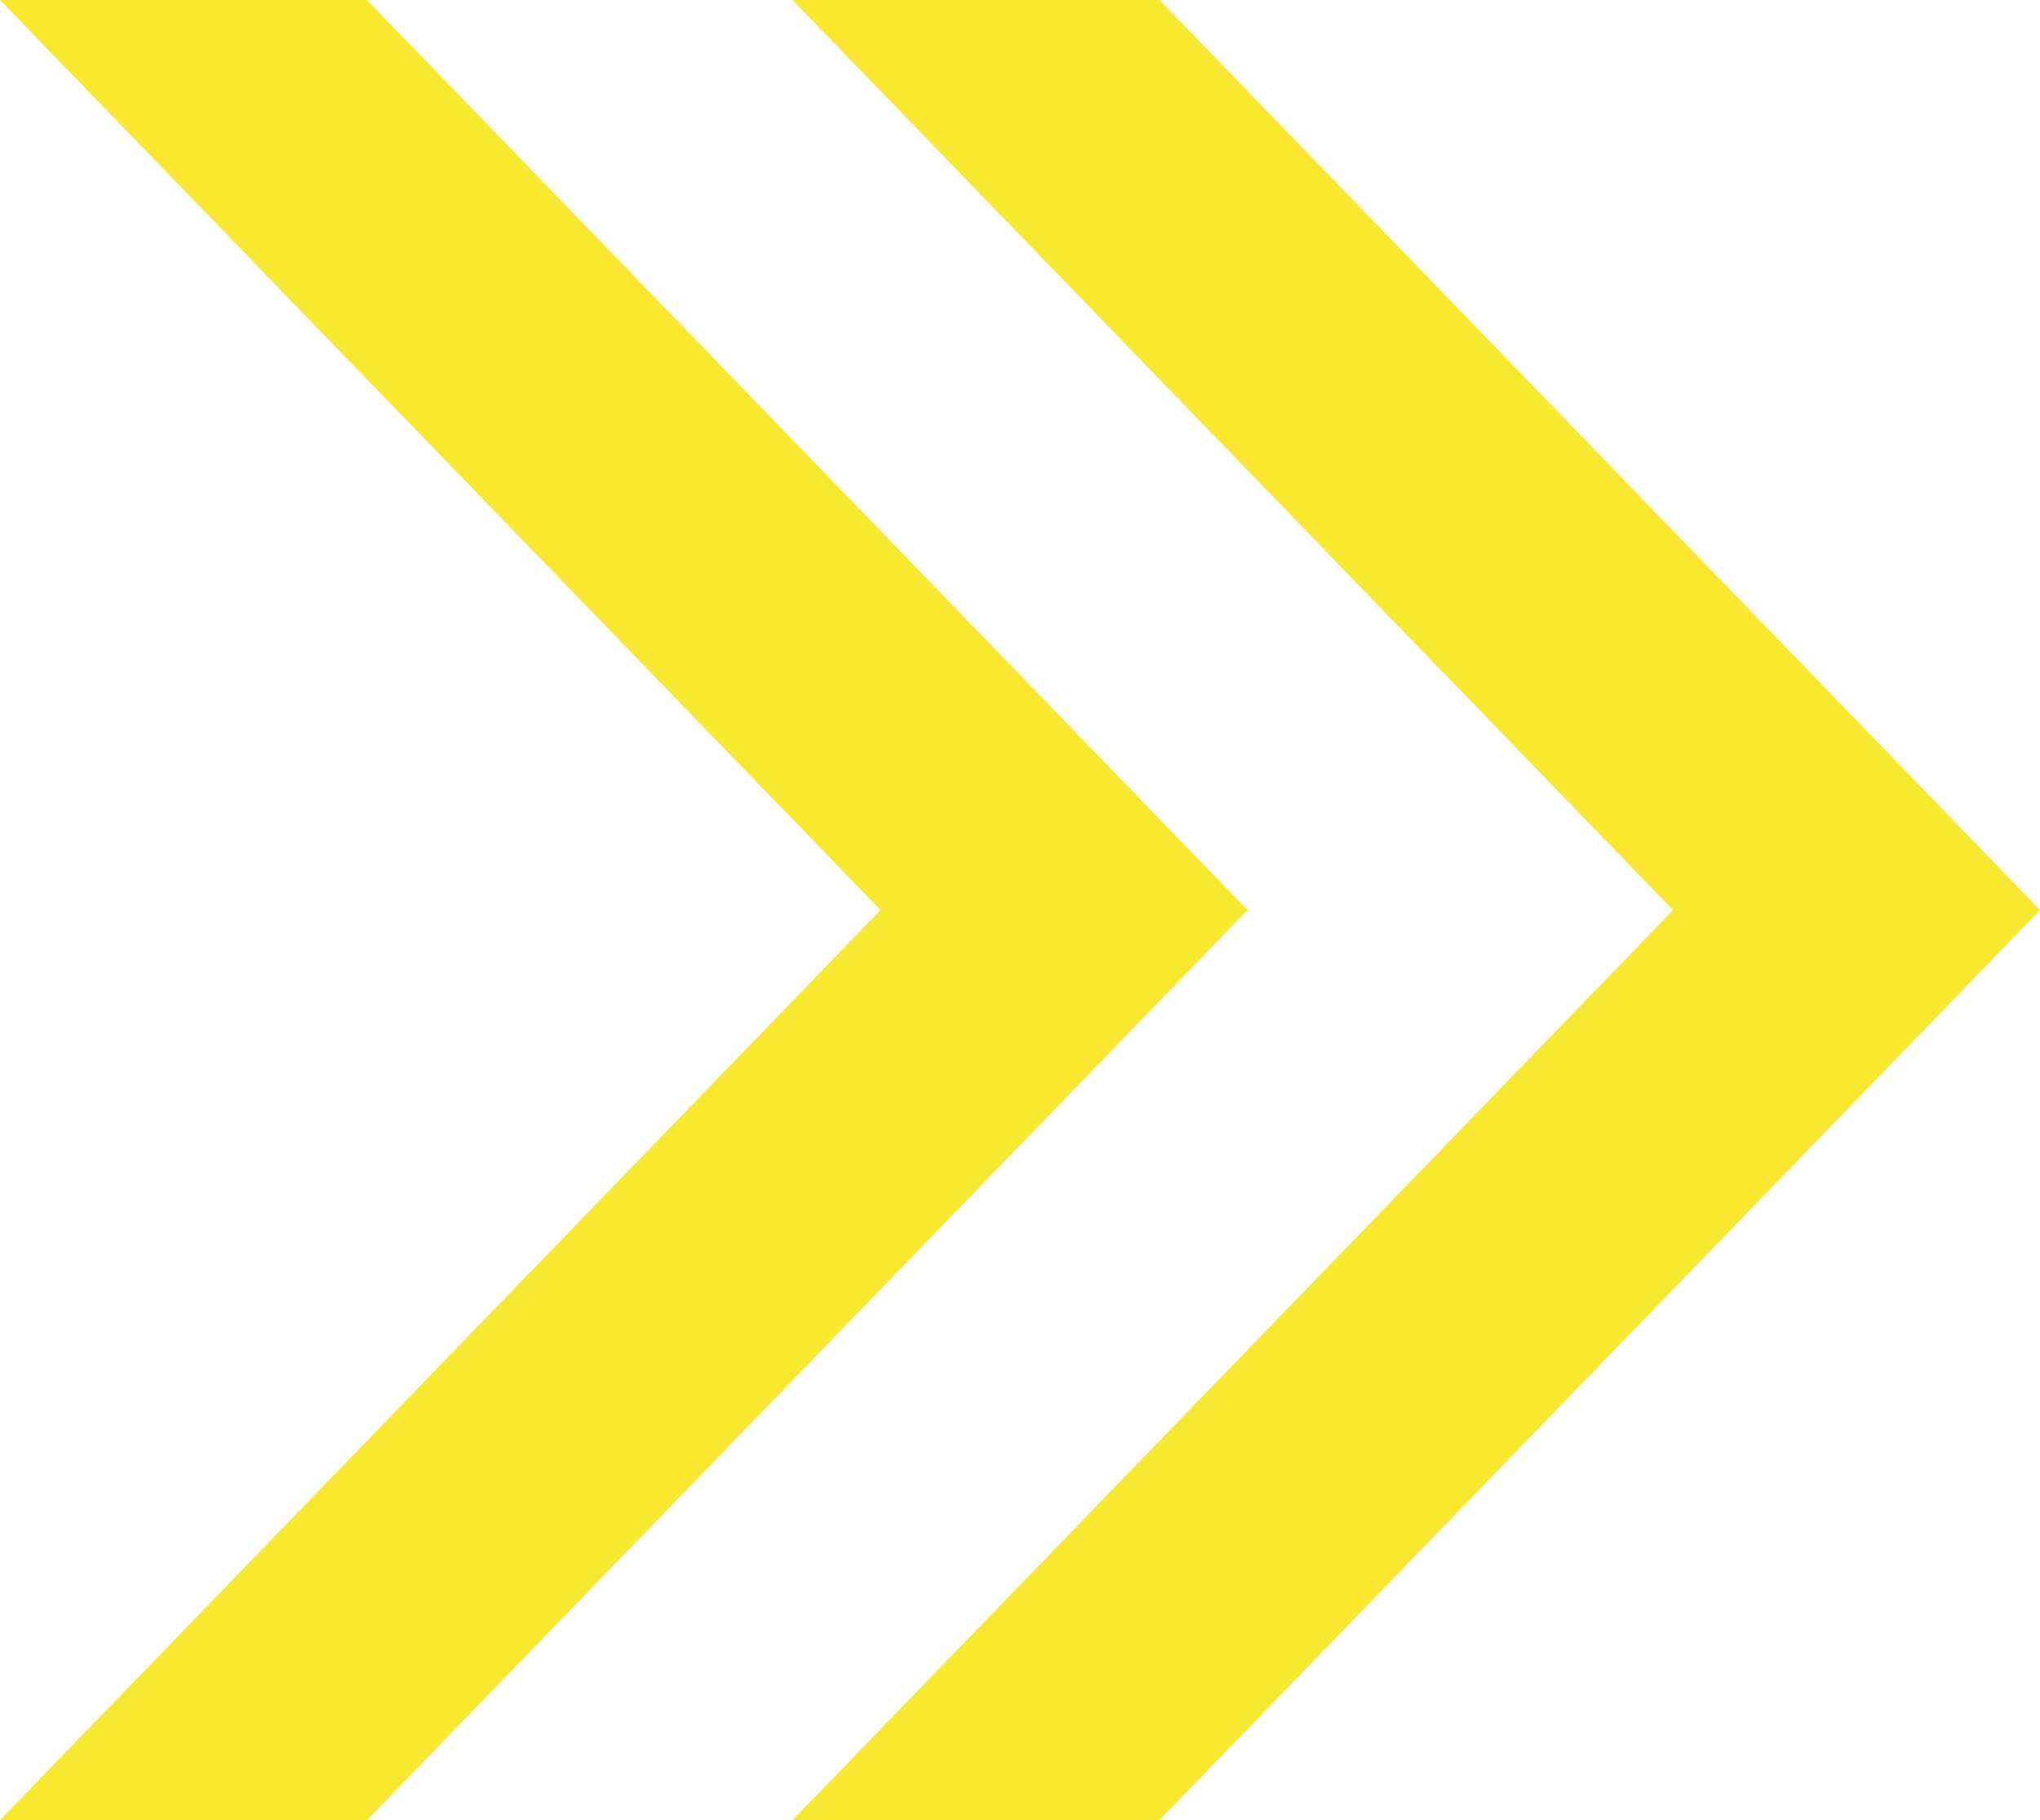
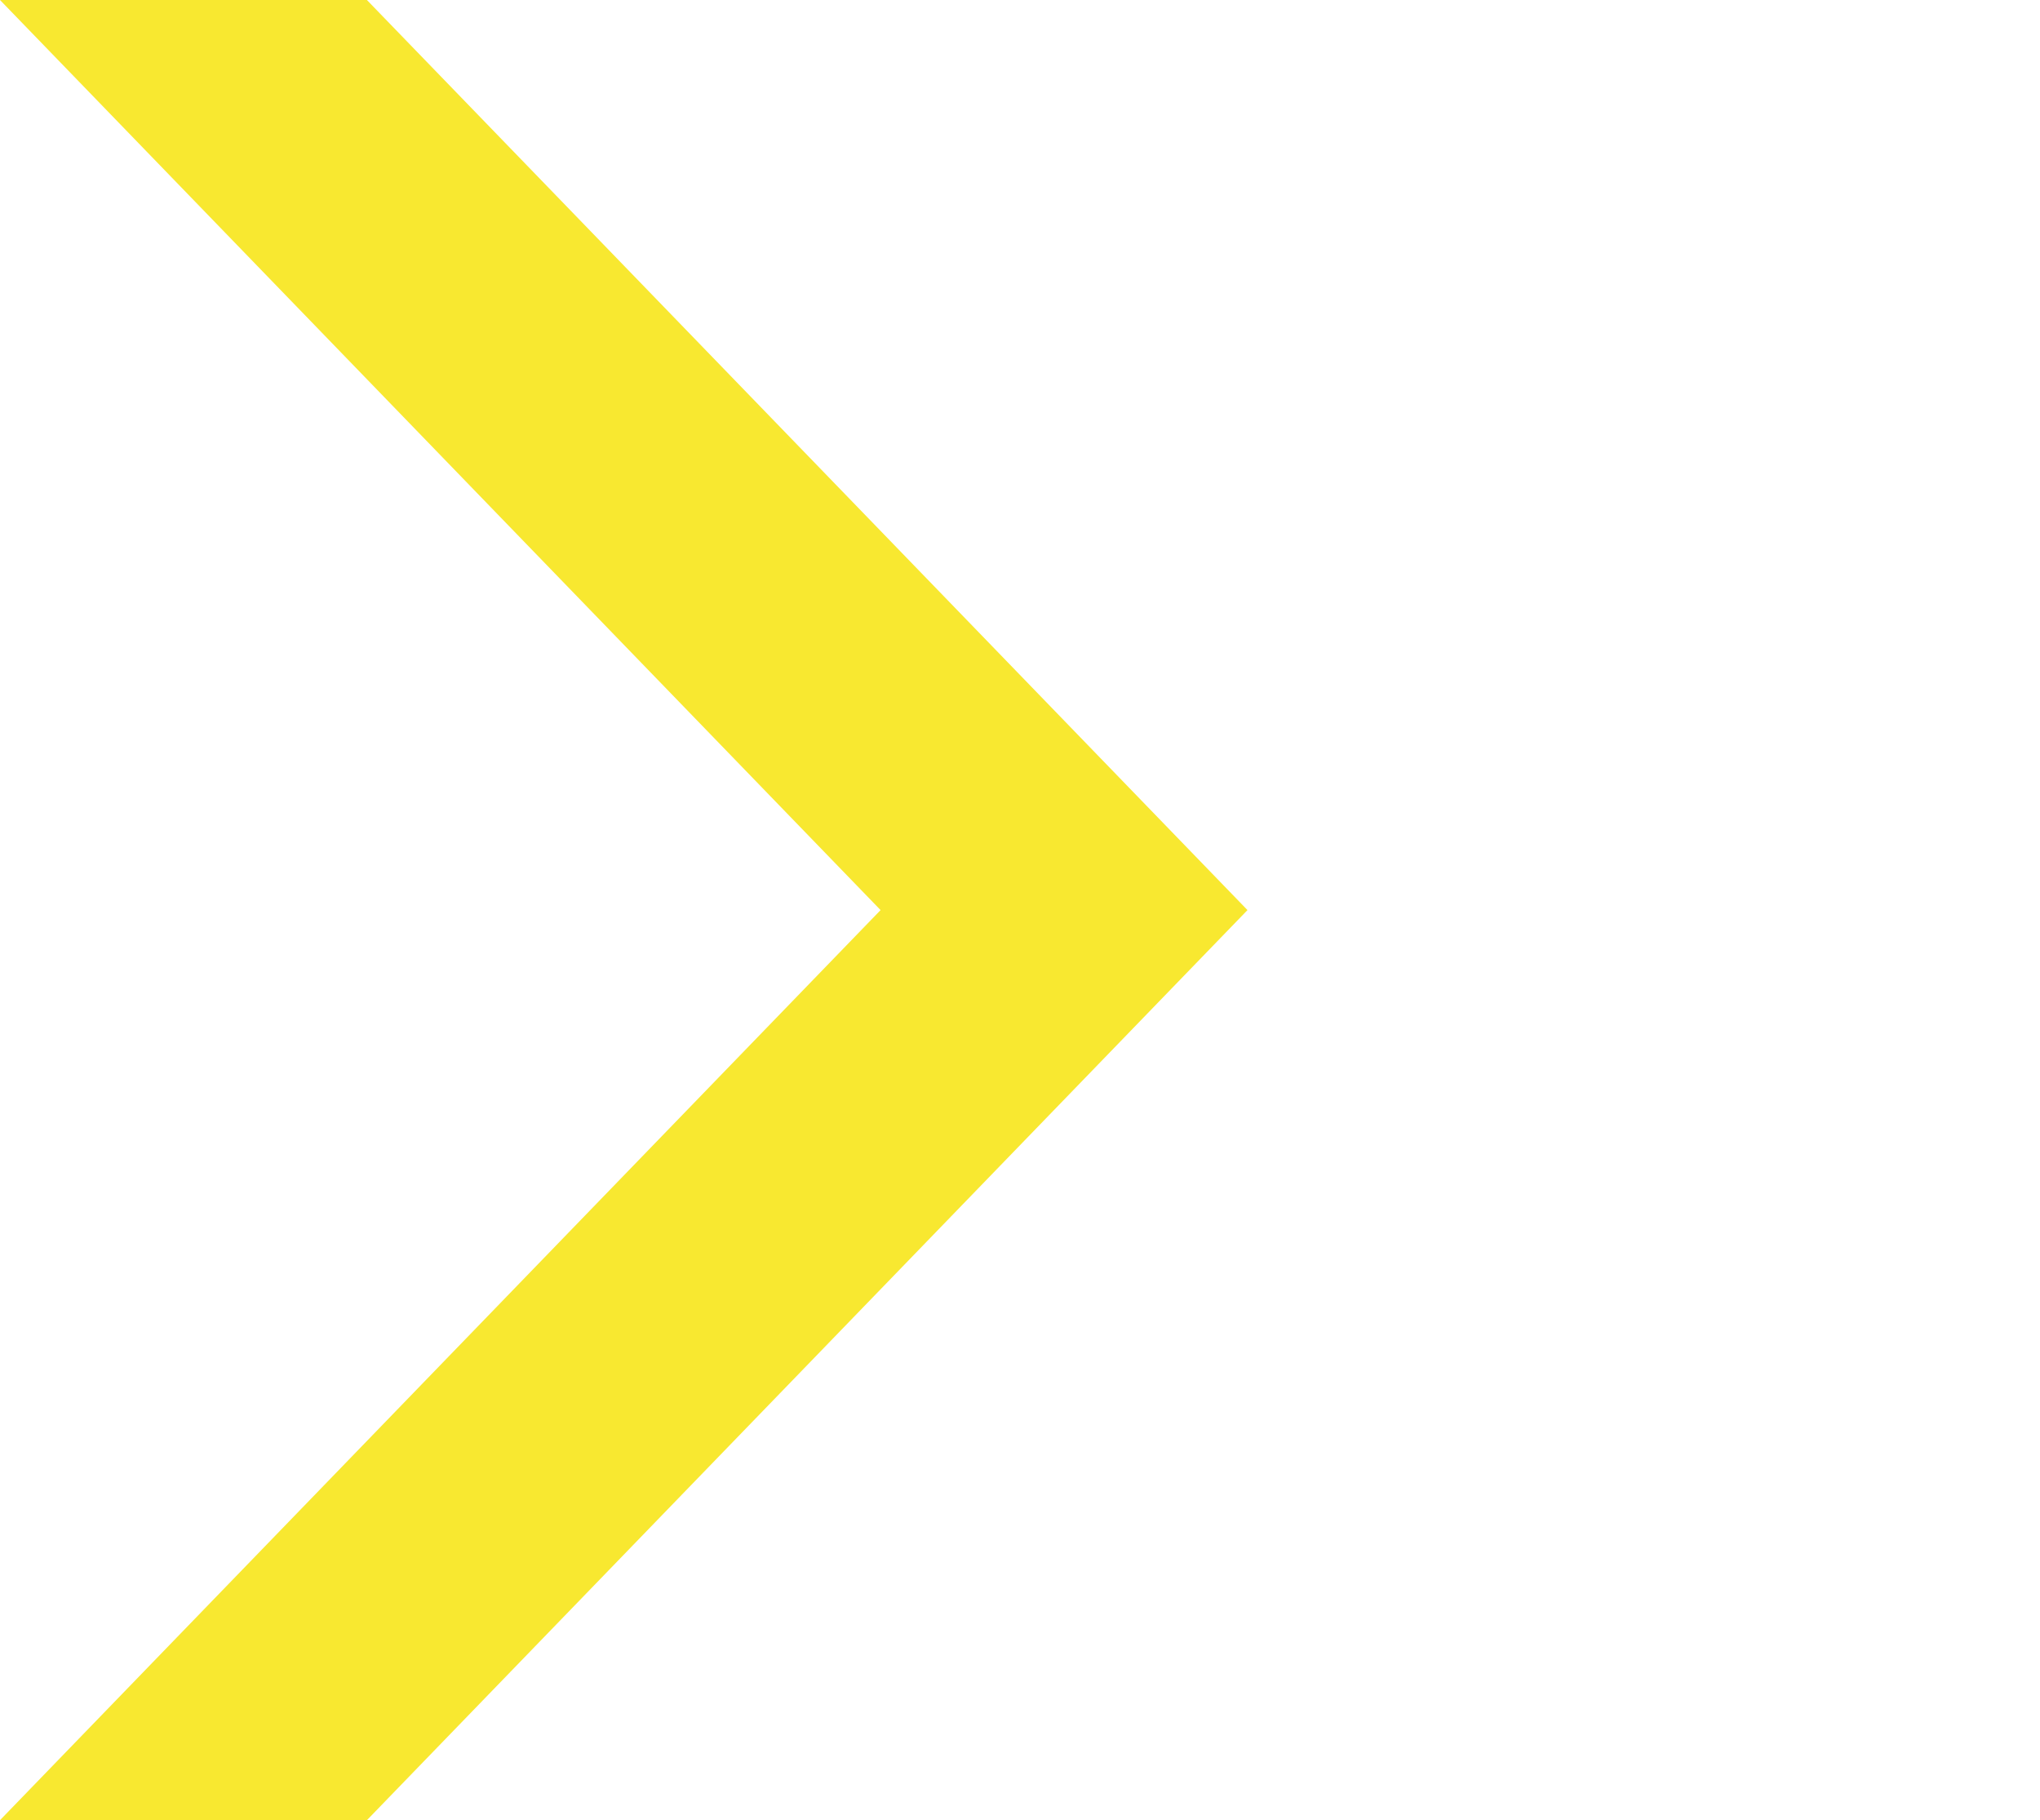
<svg xmlns="http://www.w3.org/2000/svg" version="1.1" x="0px" y="0px" width="139px" height="124px" viewBox="0 0 139 124" style="overflow:visible;enable-background:new 0 0 139 124;" xml:space="preserve">
  <style type="text/css">
	.st0{fill:#F8E830;}
</style>
  <defs>
</defs>
  <g>
    <polygon class="st0" points="25,0 0,0 60,62 0,124 25,124 85,62  " />
-     <polygon class="st0" points="79,0 54,0 114,62 54,124 79,124 139,62  " />
  </g>
</svg>